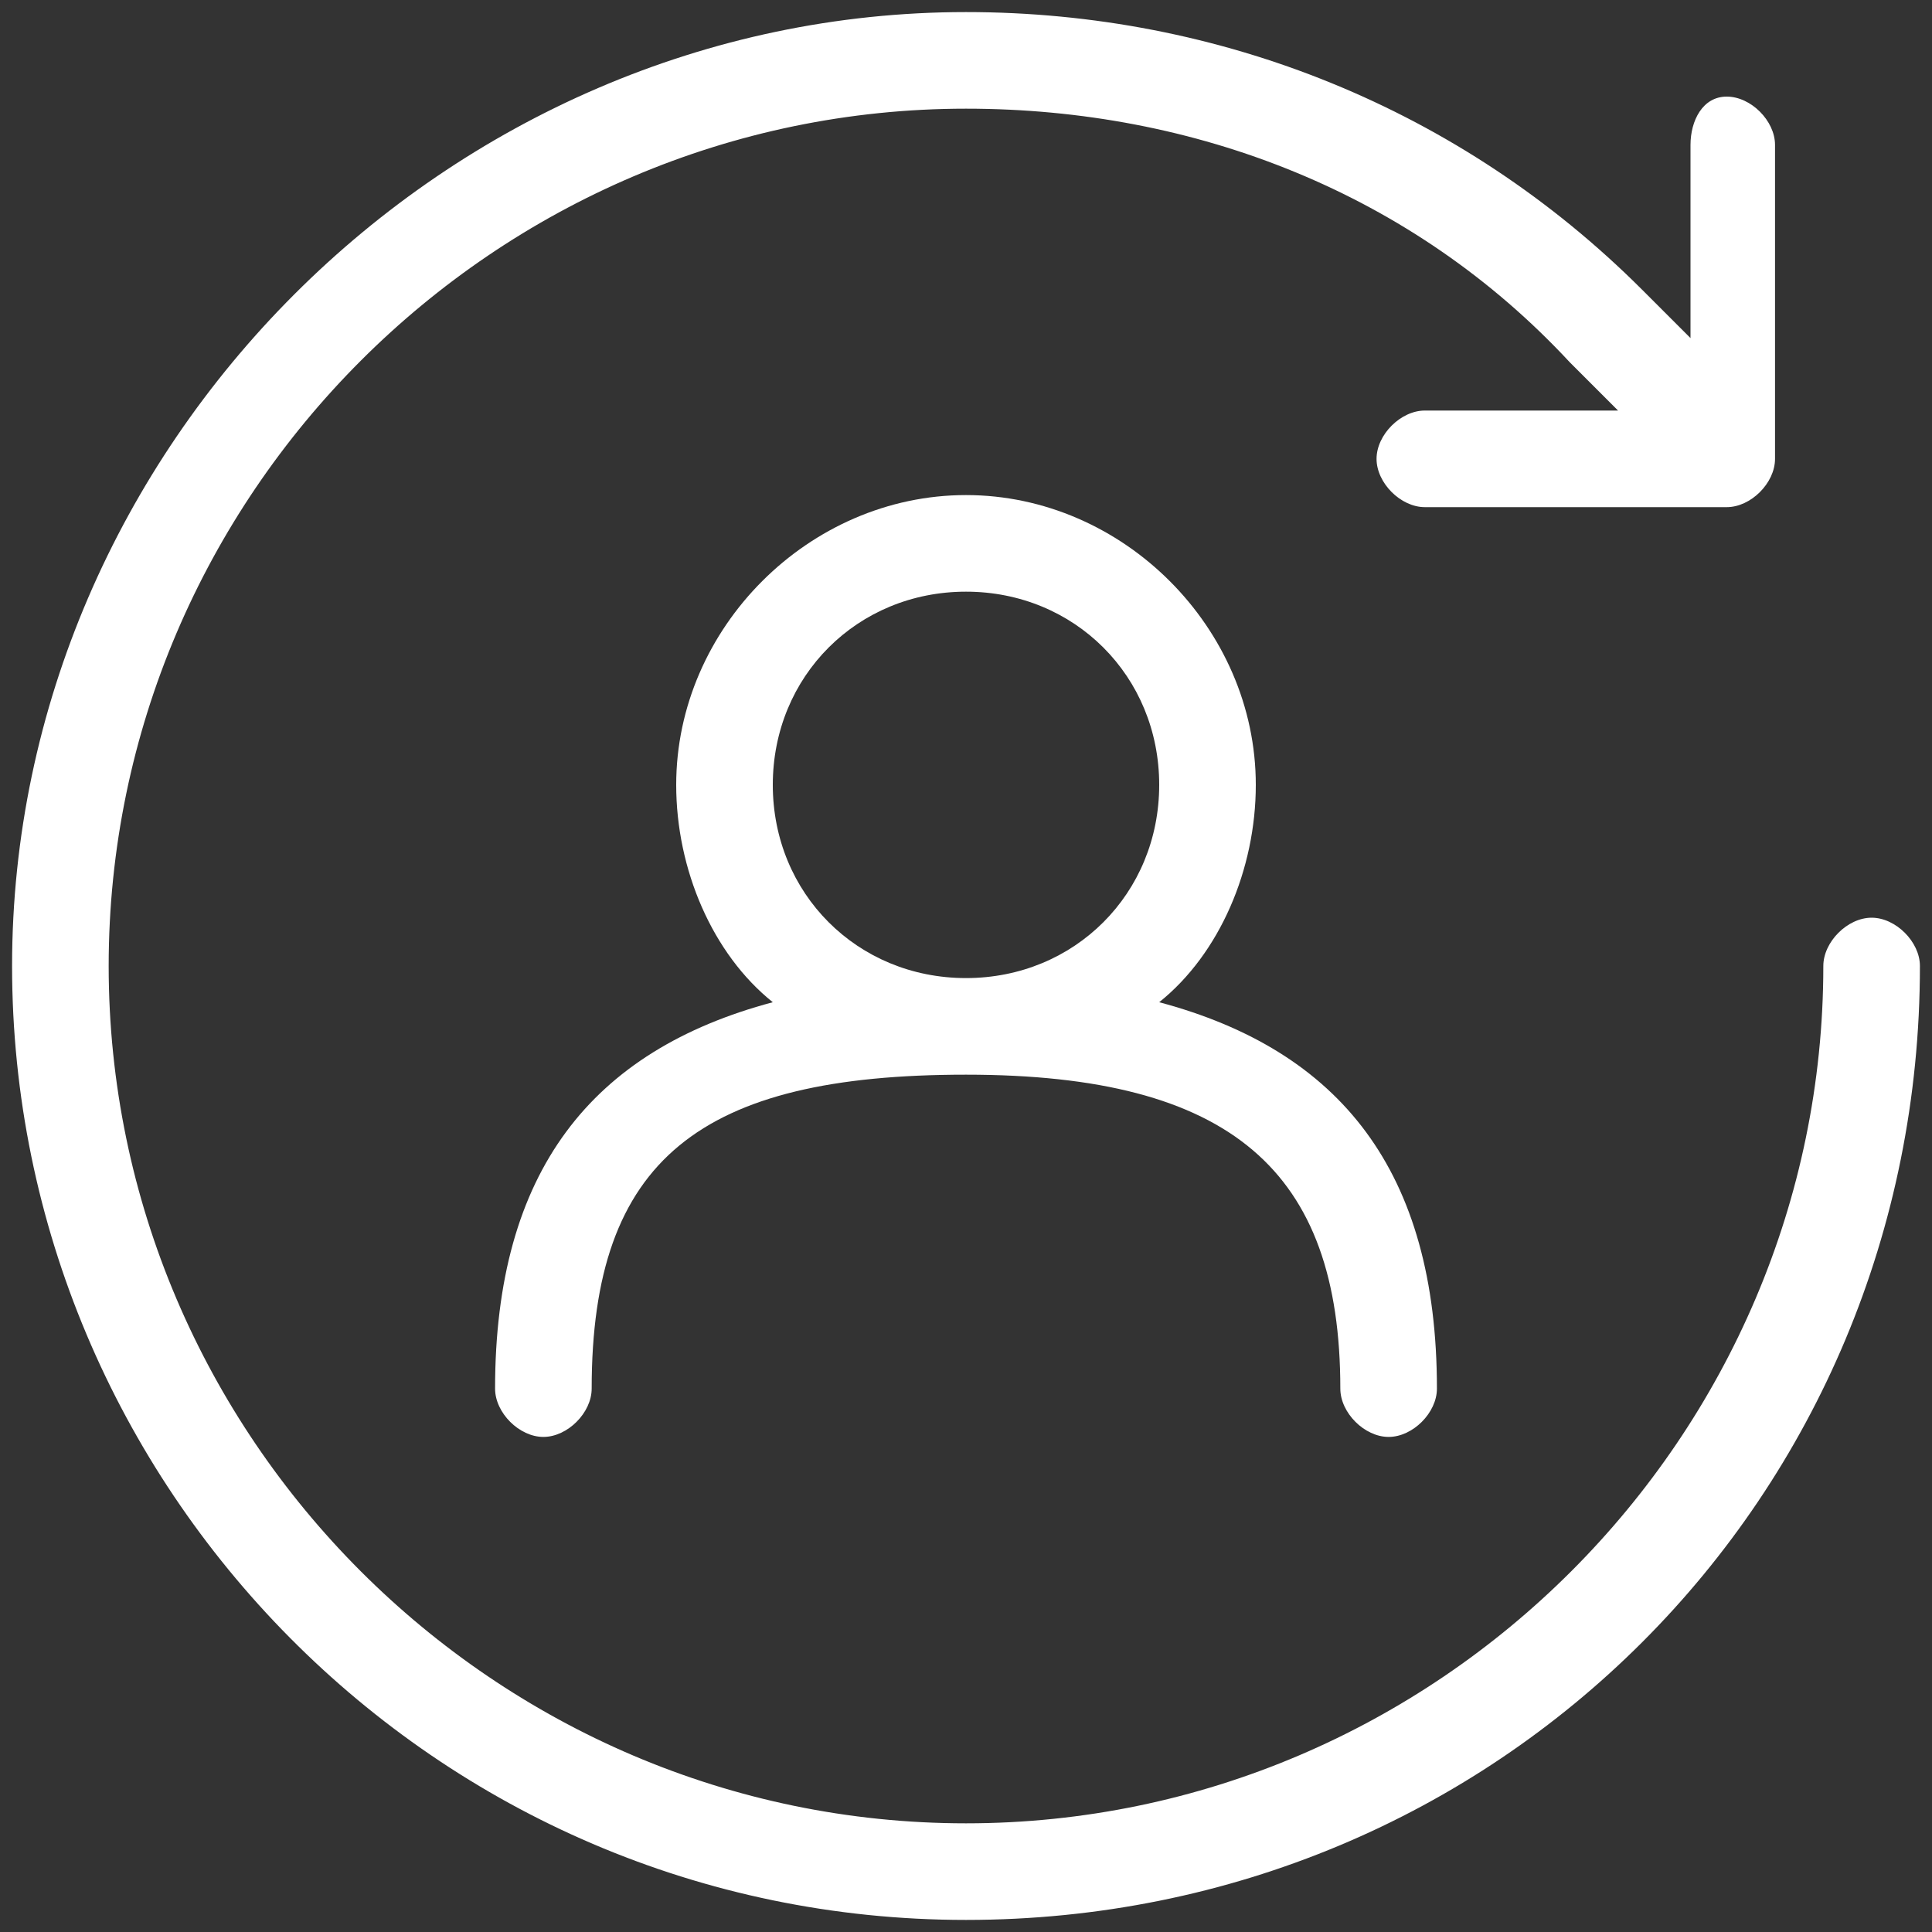
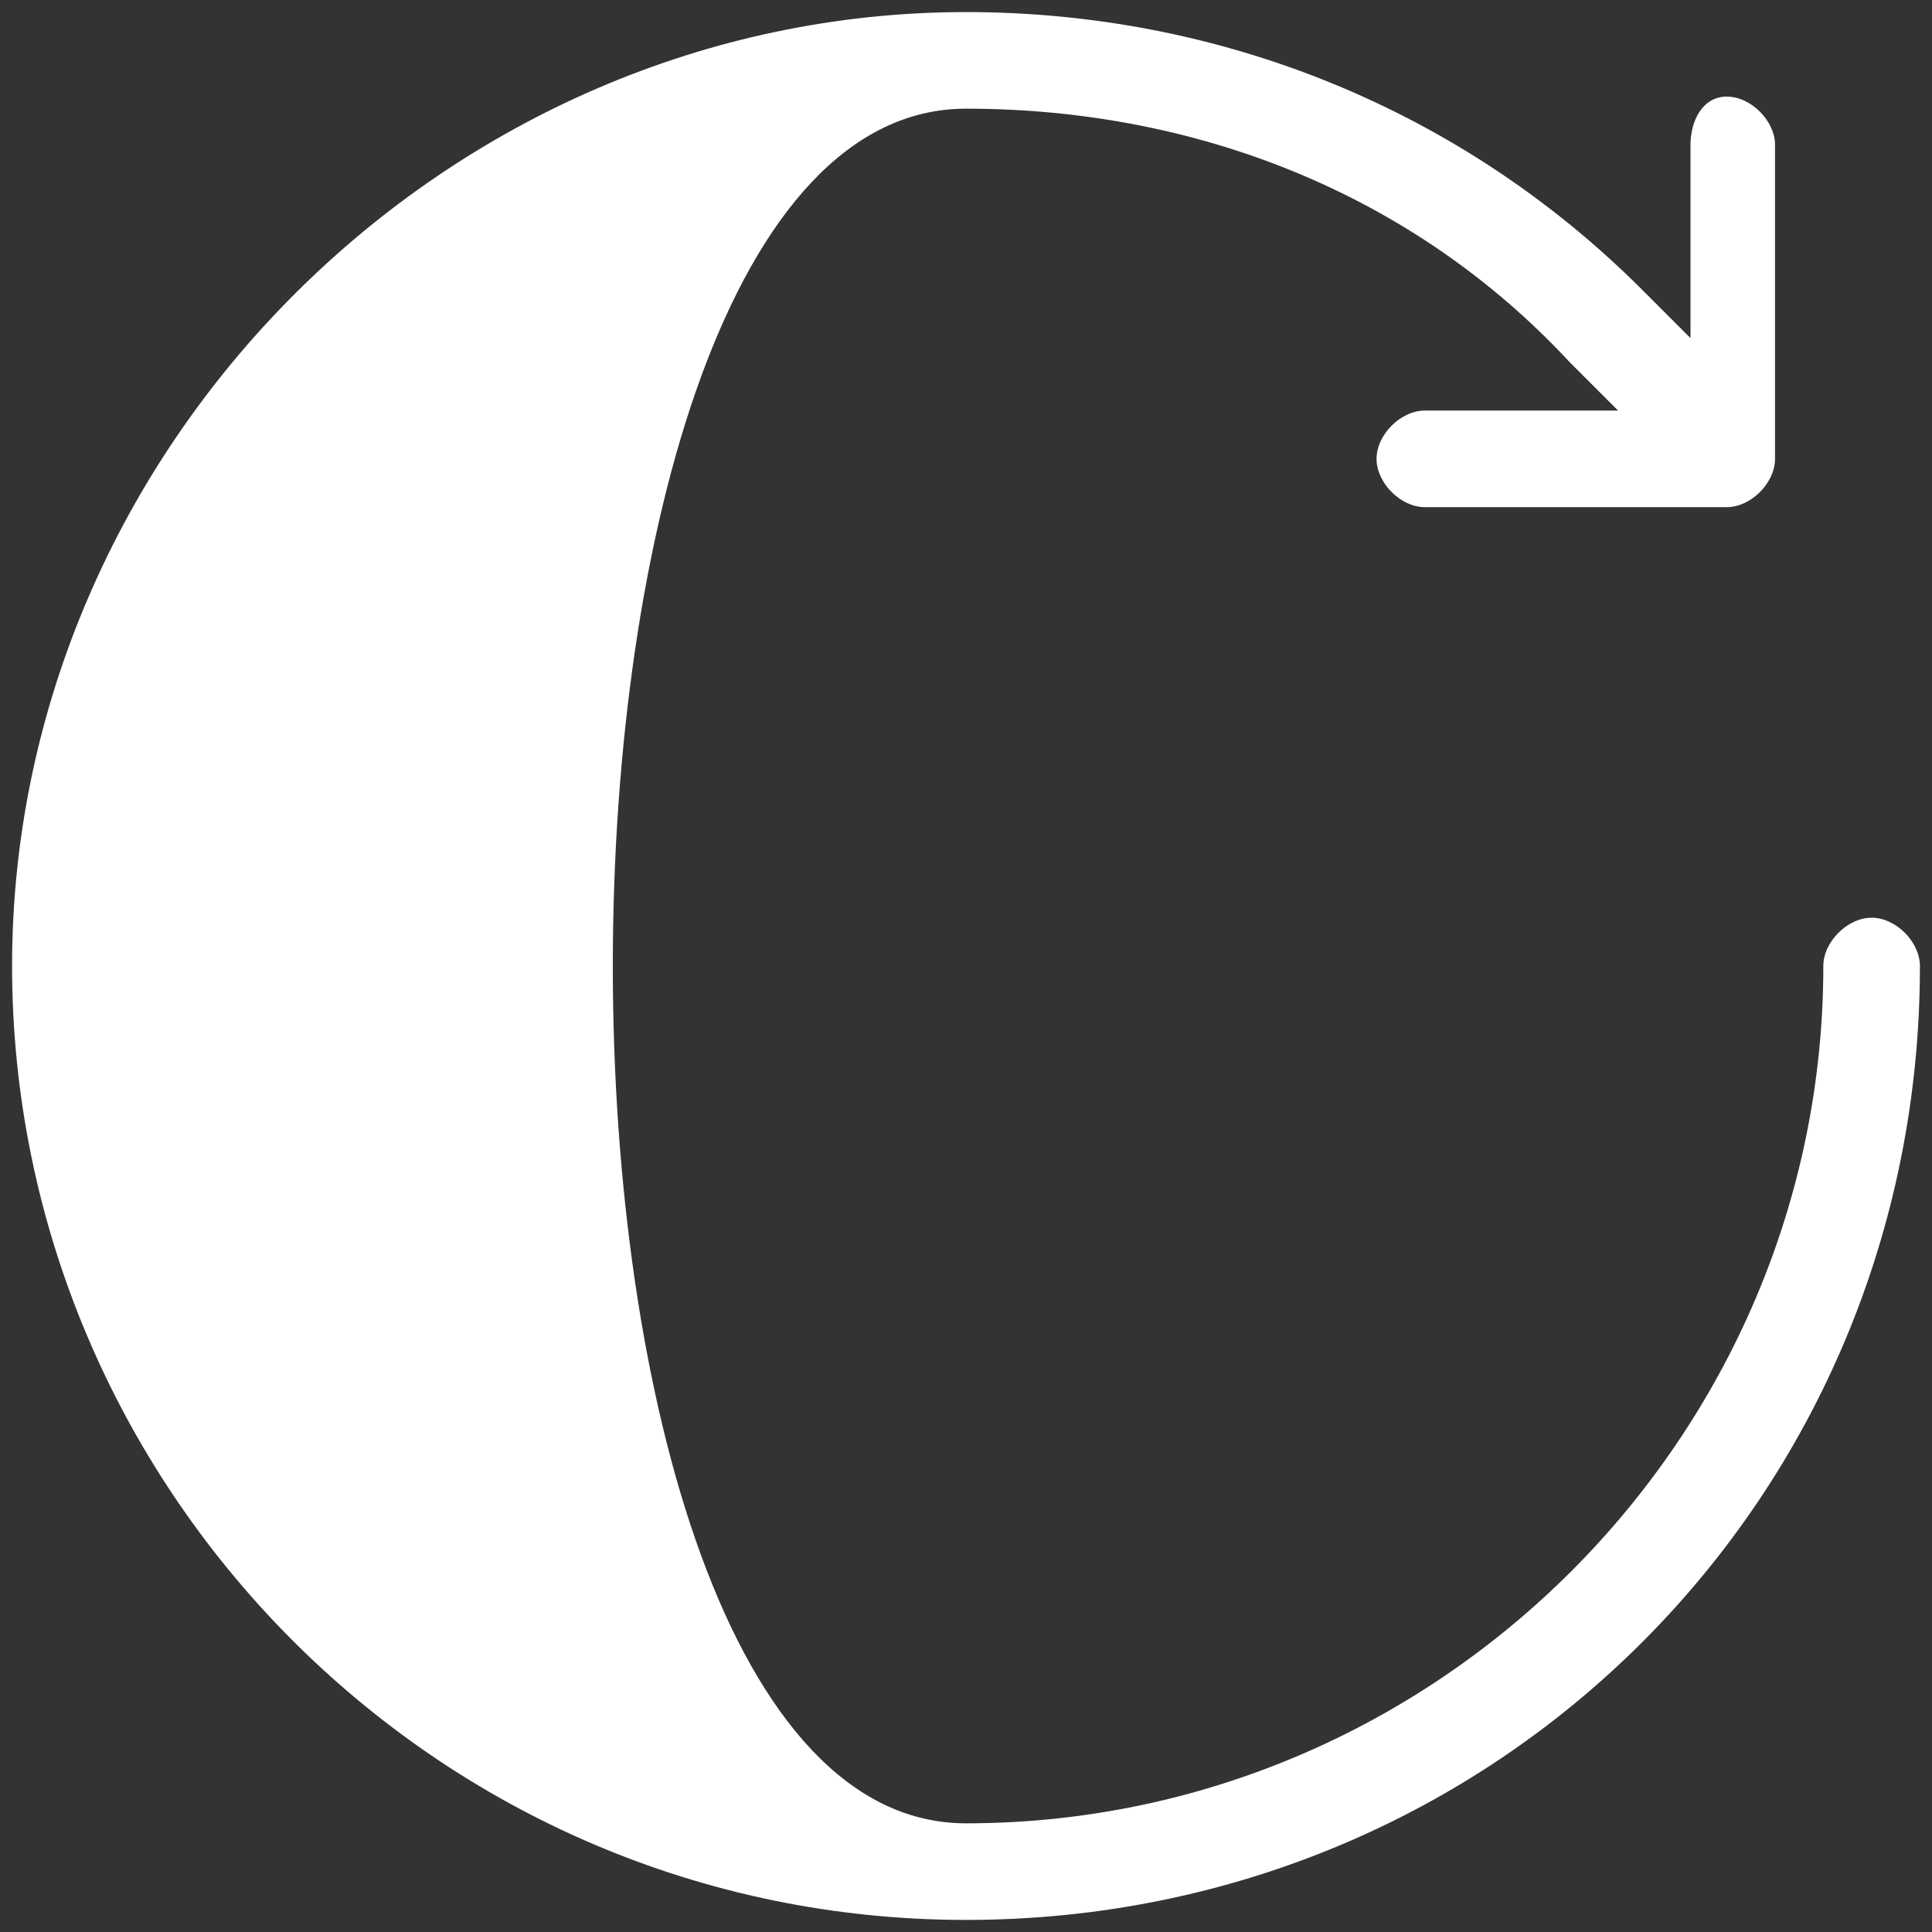
<svg xmlns="http://www.w3.org/2000/svg" version="1.0" id="Слой_1" x="0px" y="0px" viewBox="0 0 16 16" style="enable-background:new 0 0 16 16;" xml:space="preserve">
  <rect x="0" y="0" width="16" height="16" fill="#333333" stroke="none" />
  <style type="text/css">
	.st0{fill:#FFFFFF;}
</style>
  <g>
-     <path class="st0" d="M15.5,7.6c-0.2,0-0.4,0.2-0.4,0.4c0,3.9-3.2,7.1-7.1,7.1S0.9,11.9,0.9,8S4.1,0.9,8,0.9c1.9,0,3.7,0.7,5,2.1   l0.4,0.4h-1.6c-0.2,0-0.4,0.2-0.4,0.4s0.2,0.4,0.4,0.4h2.5c0.2,0,0.4-0.2,0.4-0.4V1.2c0-0.2-0.2-0.4-0.4-0.4S14,1,14,1.2v1.6   l-0.4-0.4C12.1,0.9,10.1,0.1,8,0.1C3.7,0.1,0.1,3.7,0.1,8s3.5,7.9,7.9,7.9s7.9-3.5,7.9-7.9C15.9,7.8,15.7,7.6,15.5,7.6z" />
-     <path class="st0" d="M4.1,11.5c0,0.2,0.2,0.4,0.4,0.4s0.4-0.2,0.4-0.4c0-1.9,0.9-2.6,3.1-2.6s3.1,0.8,3.1,2.6   c0,0.2,0.2,0.4,0.4,0.4s0.4-0.2,0.4-0.4c0-1.8-0.8-2.8-2.3-3.2c0.5-0.4,0.8-1.1,0.8-1.8c0-1.3-1.1-2.4-2.4-2.4S5.6,5.2,5.6,6.5   c0,0.7,0.3,1.4,0.8,1.8C4.9,8.7,4.1,9.7,4.1,11.5z M6.4,6.5c0-0.9,0.7-1.6,1.6-1.6s1.6,0.7,1.6,1.6S8.9,8.1,8,8.1S6.4,7.4,6.4,6.5z   " />
+     <path class="st0" d="M15.5,7.6c-0.2,0-0.4,0.2-0.4,0.4c0,3.9-3.2,7.1-7.1,7.1S4.1,0.9,8,0.9c1.9,0,3.7,0.7,5,2.1   l0.4,0.4h-1.6c-0.2,0-0.4,0.2-0.4,0.4s0.2,0.4,0.4,0.4h2.5c0.2,0,0.4-0.2,0.4-0.4V1.2c0-0.2-0.2-0.4-0.4-0.4S14,1,14,1.2v1.6   l-0.4-0.4C12.1,0.9,10.1,0.1,8,0.1C3.7,0.1,0.1,3.7,0.1,8s3.5,7.9,7.9,7.9s7.9-3.5,7.9-7.9C15.9,7.8,15.7,7.6,15.5,7.6z" />
  </g>
</svg>